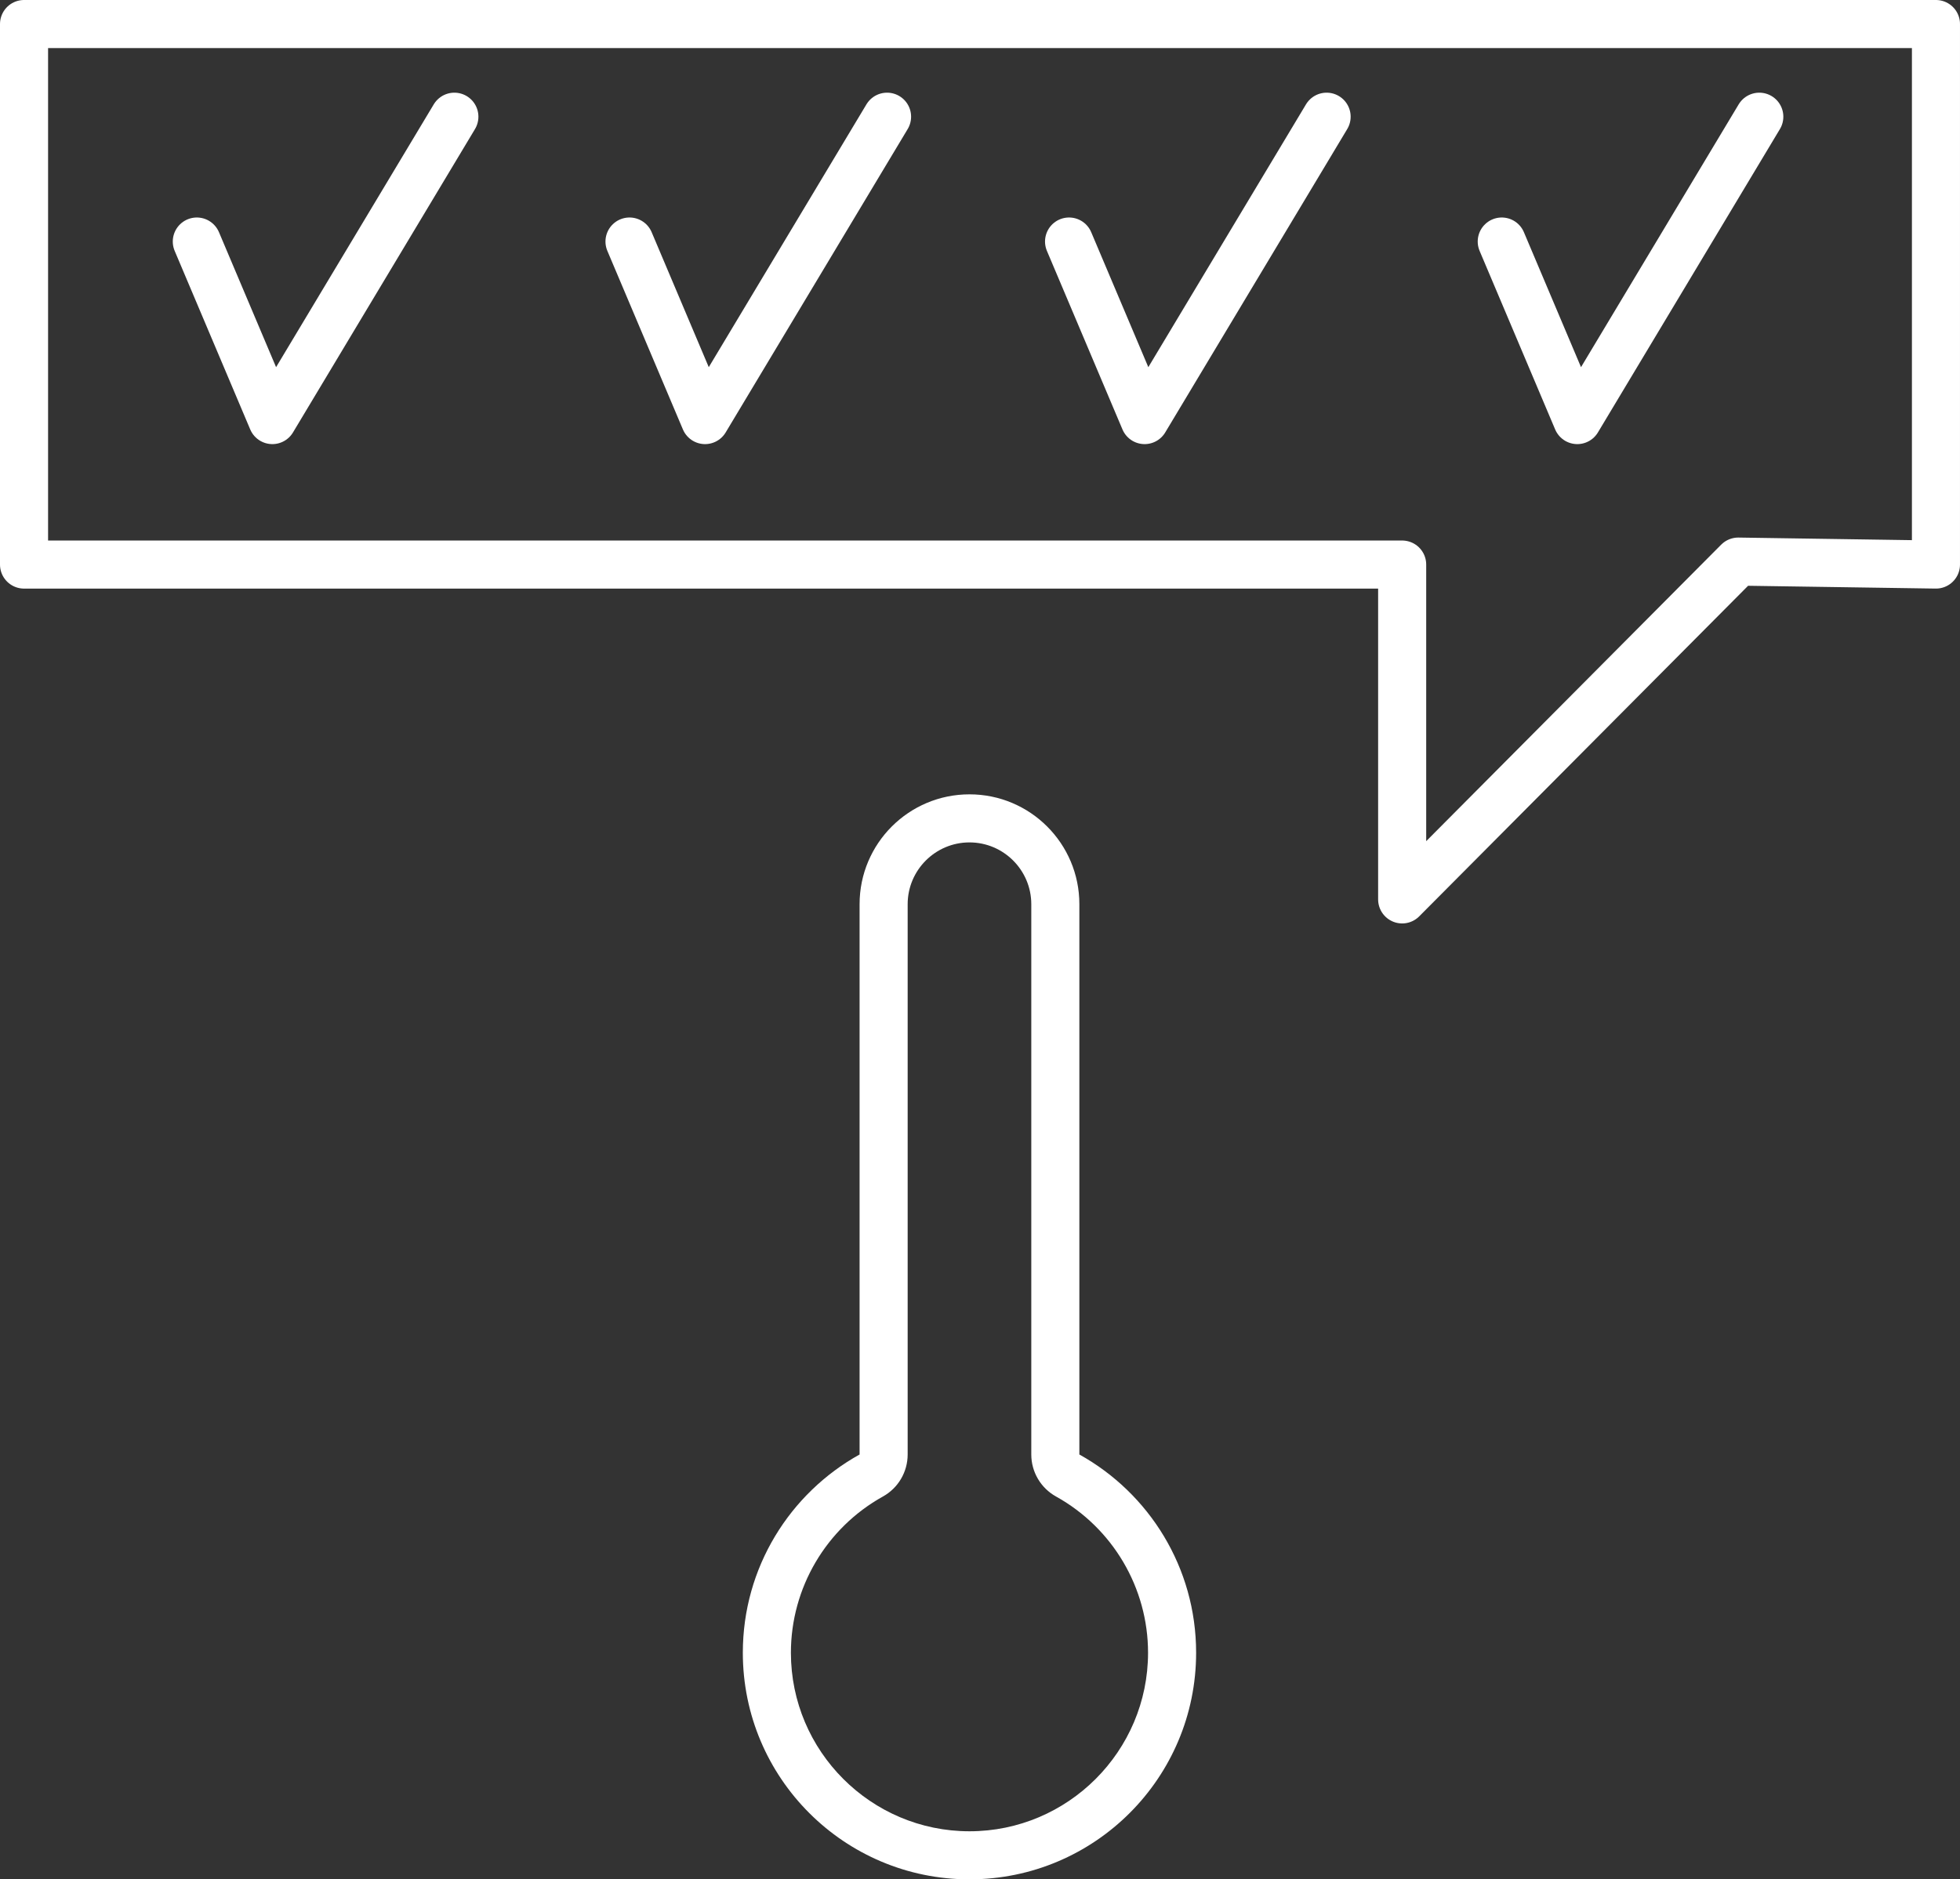
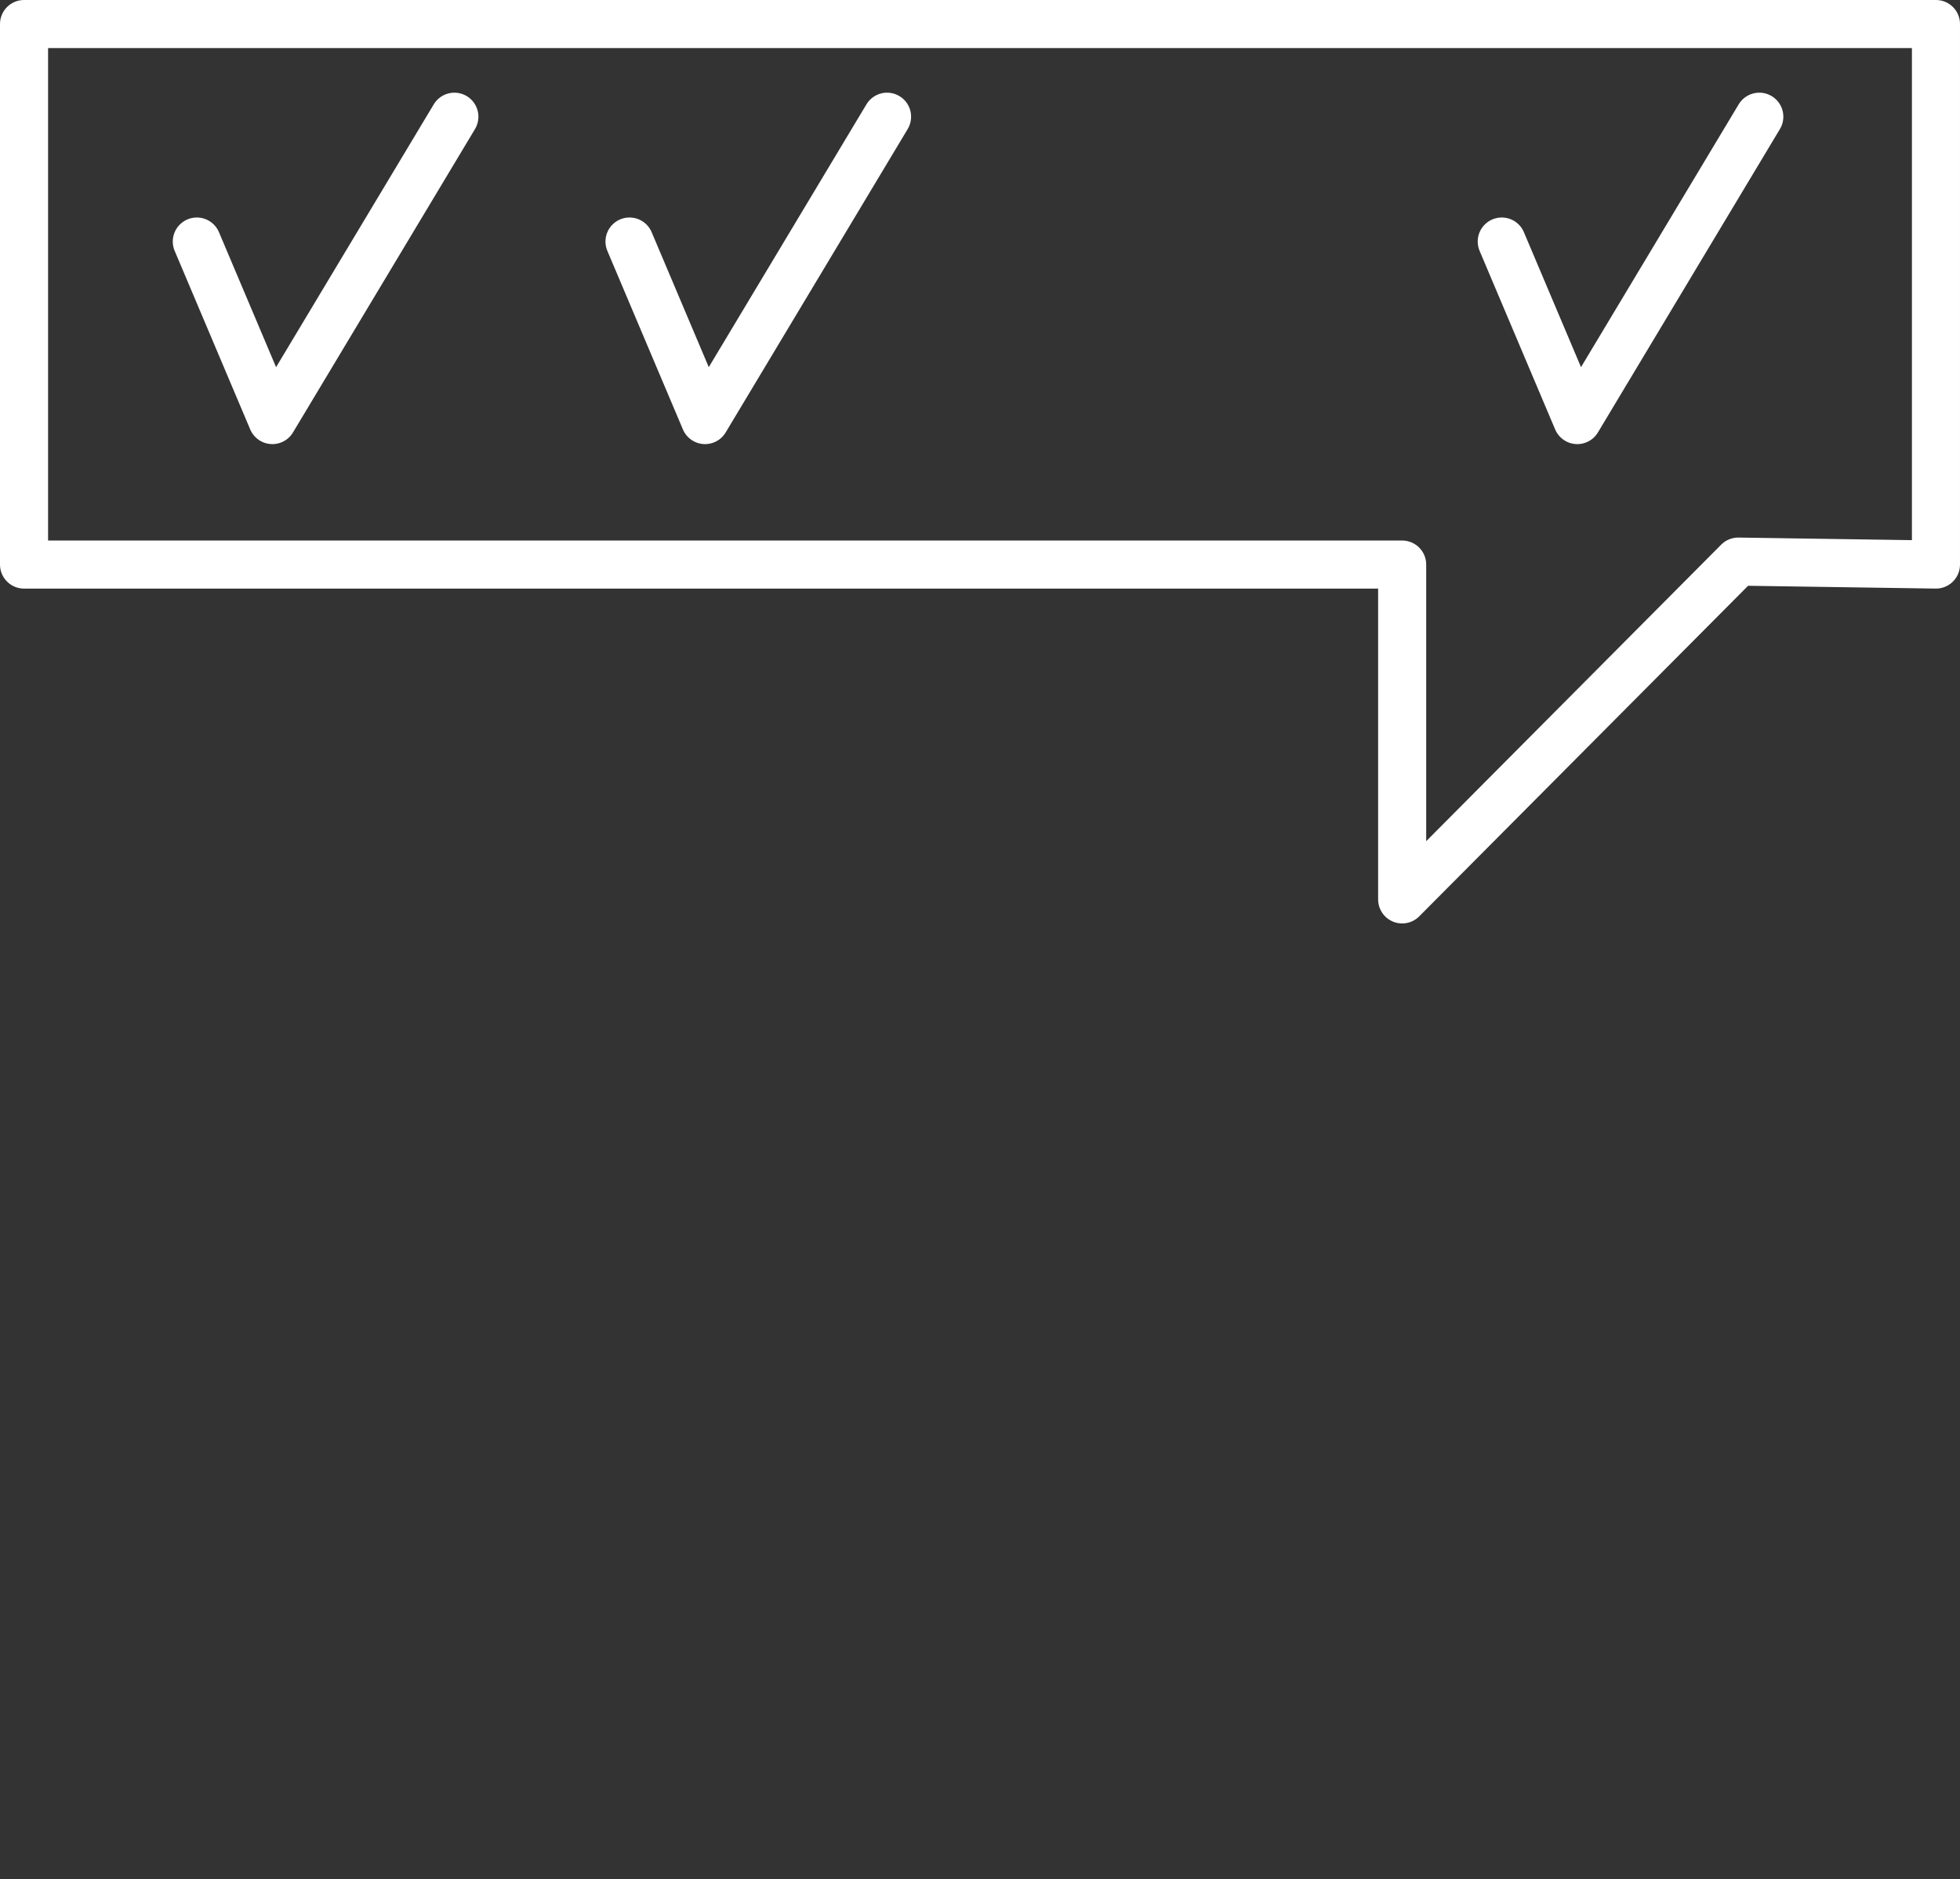
<svg xmlns="http://www.w3.org/2000/svg" width="285.379" height="273.672" viewBox="0 0 285.379 273.672">
  <rect x="0" y="0" width="285.379" height="273.672" fill="#333333" stroke="none" />
  <g id="feature-pic2-hover" transform="translate(3.5 3.5)">
    <g id="Vereinigungsmenge_1" data-name="Vereinigungsmenge 1" transform="translate(882.657 1431.172)" fill="none" stroke-linecap="round" stroke-linejoin="round">
-       <path d="M-778-1194a32.99,32.99,0,0,1,17-28.868V-1303a16,16,0,0,1,16-16,16,16,0,0,1,16,16v80.132A32.991,32.991,0,0,1-712-1194a33,33,0,0,1-33,33A33,33,0,0,1-778-1194Z" stroke="none" />
-       <path d="M -745 -1168 C -730.664 -1168 -719 -1179.664 -719 -1194 C -719 -1203.442 -724.134 -1212.159 -732.399 -1216.749 C -734.621 -1217.983 -736 -1220.326 -736 -1222.868 L -736 -1303 C -736 -1307.963 -740.037 -1312 -745 -1312 C -749.963 -1312 -754 -1307.963 -754 -1303 L -754 -1222.868 C -754 -1220.326 -755.379 -1217.983 -757.602 -1216.749 C -765.866 -1212.158 -771 -1203.442 -771 -1194 C -771 -1179.664 -759.336 -1168 -745 -1168 M -745 -1161 C -763.225 -1161 -778 -1175.774 -778 -1194 C -778 -1206.42 -771.139 -1217.237 -761 -1222.868 L -761 -1303 C -761 -1311.836 -753.836 -1319 -745 -1319 C -736.163 -1319 -729 -1311.836 -729 -1303 L -729 -1222.868 C -718.861 -1217.237 -712 -1206.42 -712 -1194 C -712 -1175.774 -726.774 -1161 -745 -1161 Z" stroke="none" fill="#fff" />
-     </g>
+       </g>
    <g id="Gruppe_41" data-name="Gruppe 41" transform="translate(-59.343 -62.828)">
      <path id="Pfad_119" data-name="Pfad 119" d="M59.343,62.828V141.54H260V190.3l48.933-49.192,28.788.43V62.828Z" fill="none" stroke="#fff" stroke-linecap="round" stroke-linejoin="round" stroke-width="7" />
      <path id="Pfad_120" data-name="Pfad 120" d="M-3,0,8,26,34.5-18.177" transform="translate(87.5 94.5)" fill="none" stroke="#fff" stroke-linecap="round" stroke-linejoin="round" stroke-width="7" />
      <path id="Pfad_121" data-name="Pfad 121" d="M-3,0,8,26,34.5-18.177" transform="translate(150.5 94.5)" fill="none" stroke="#fff" stroke-linecap="round" stroke-linejoin="round" stroke-width="7" />
-       <path id="Pfad_122" data-name="Pfad 122" d="M-3,0,8,26,34.5-18.177" transform="translate(214.5 94.5)" fill="none" stroke="#fff" stroke-linecap="round" stroke-linejoin="round" stroke-width="7" />
      <path id="Pfad_123" data-name="Pfad 123" d="M-3,0,8,26,34.5-18.177" transform="translate(277.5 94.5)" fill="none" stroke="#fff" stroke-linecap="round" stroke-linejoin="round" stroke-width="7" />
    </g>
  </g>
</svg>